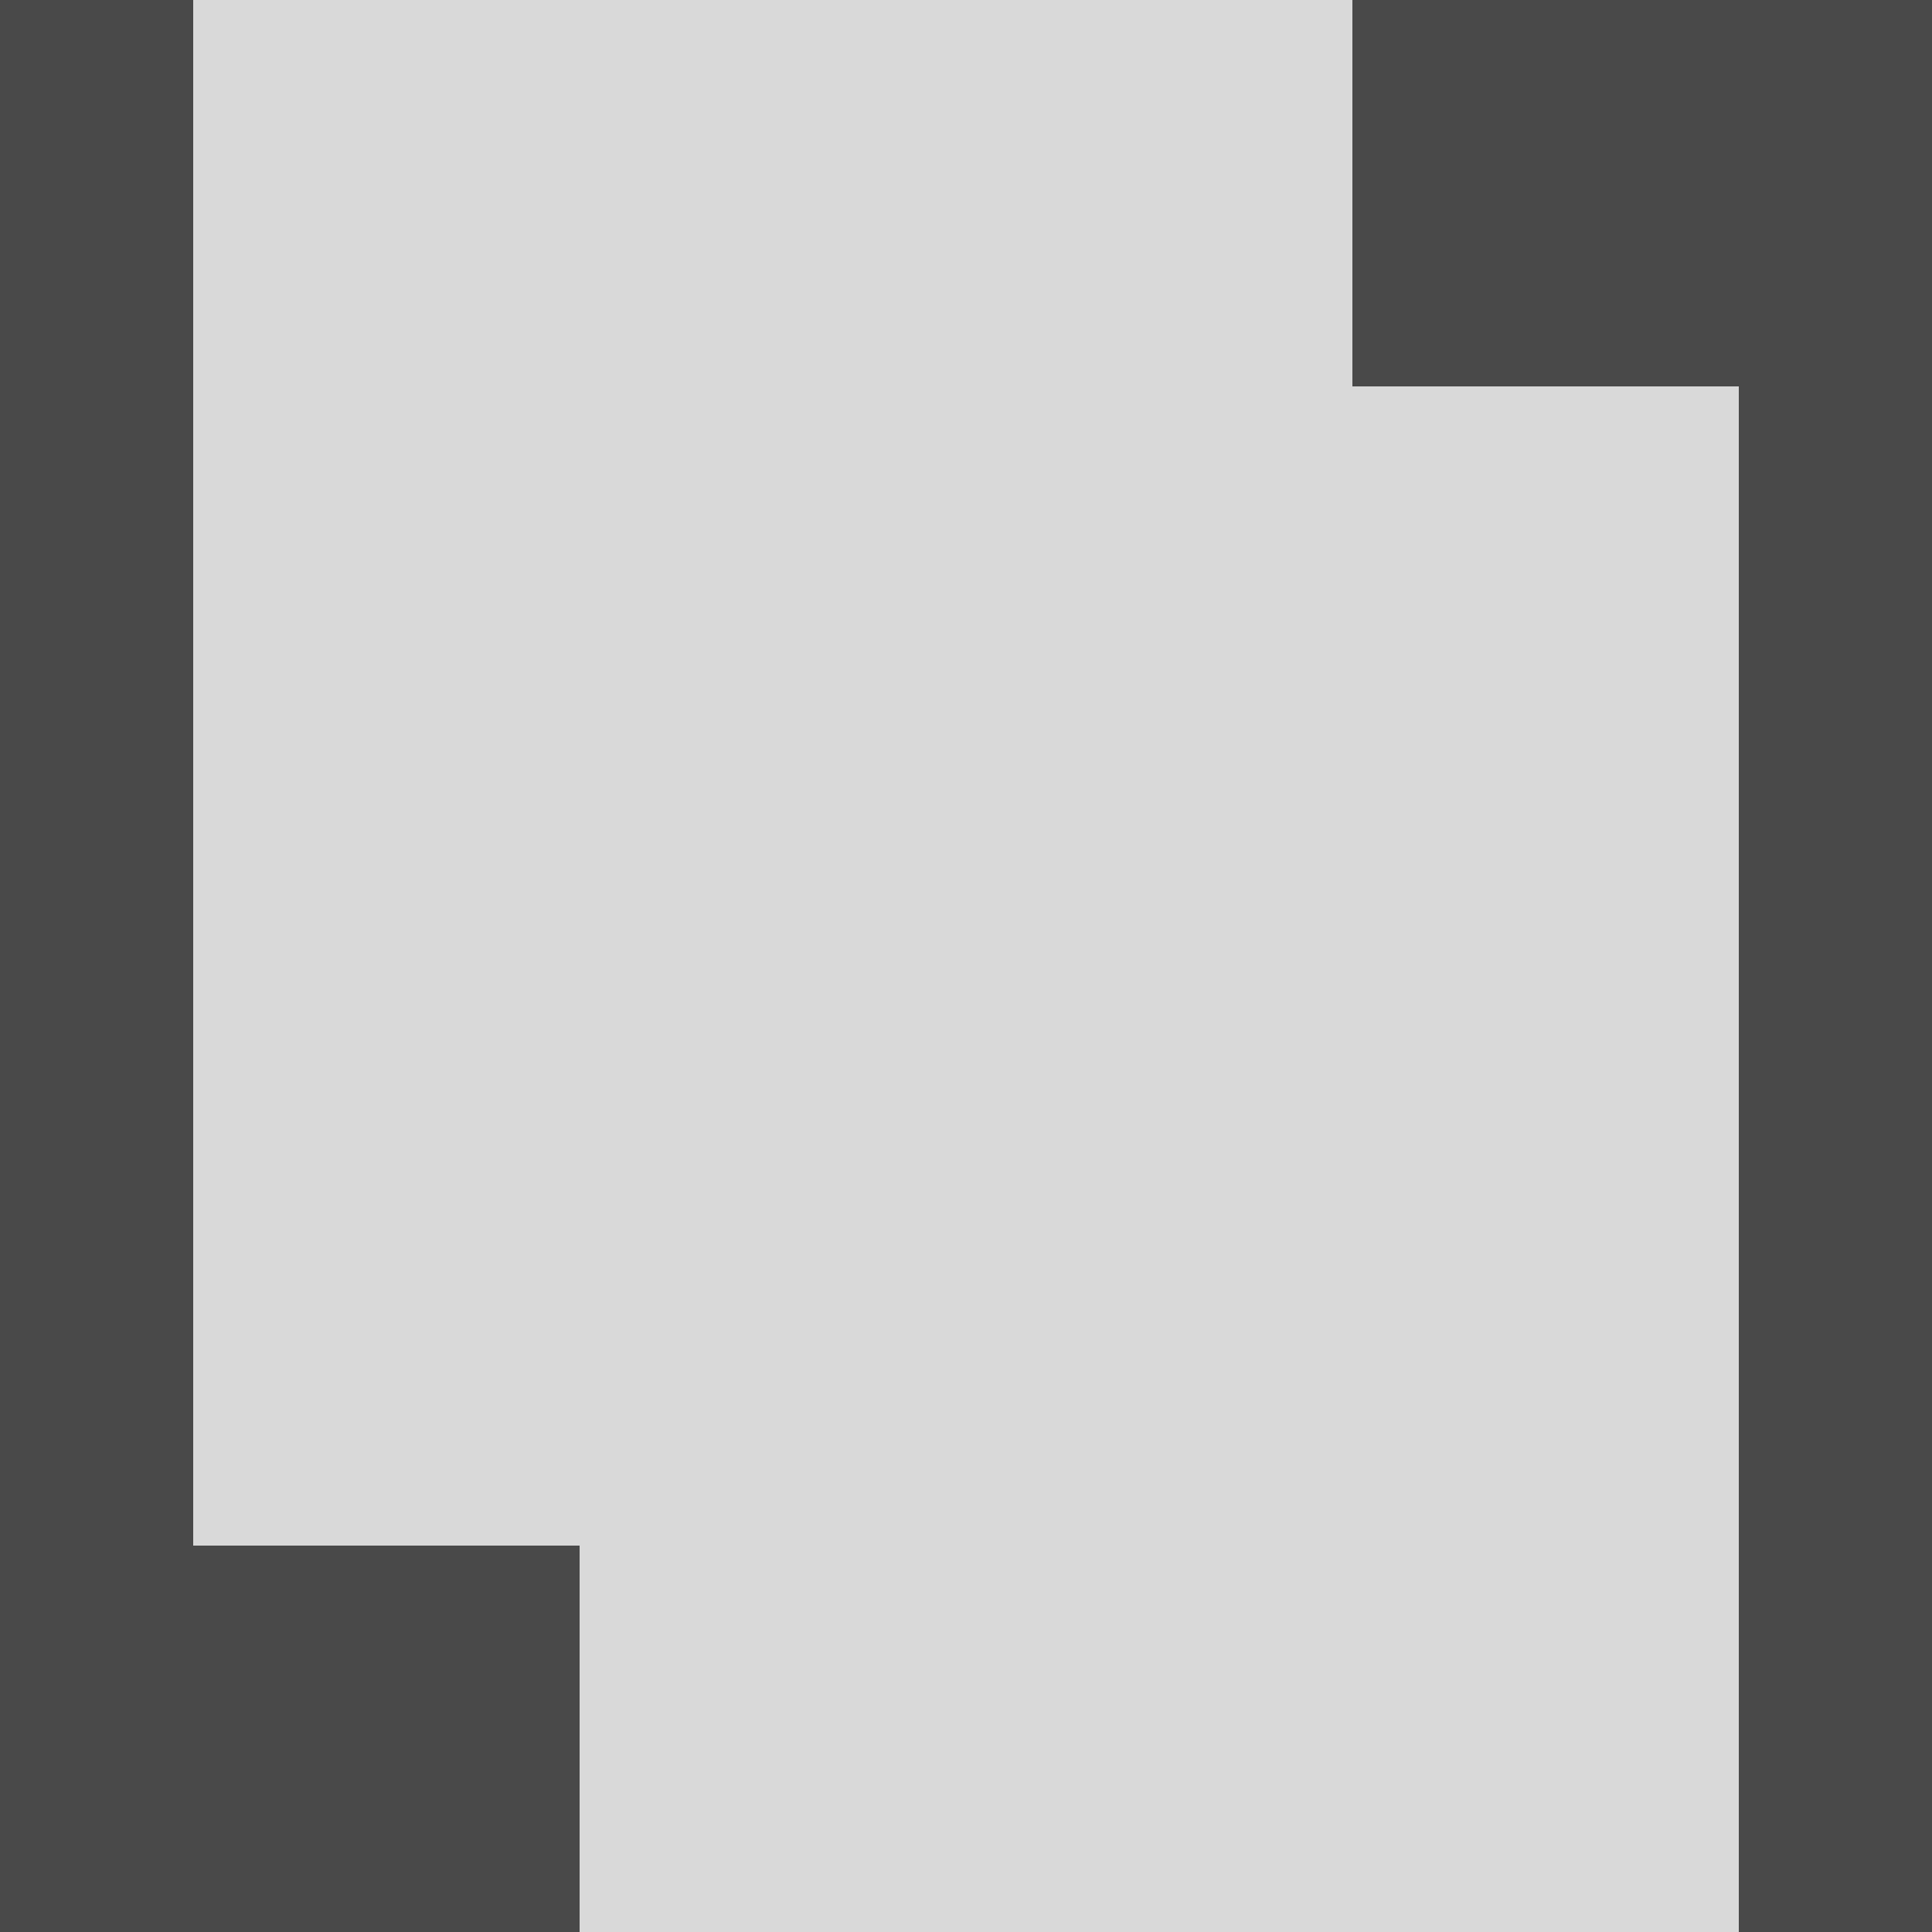
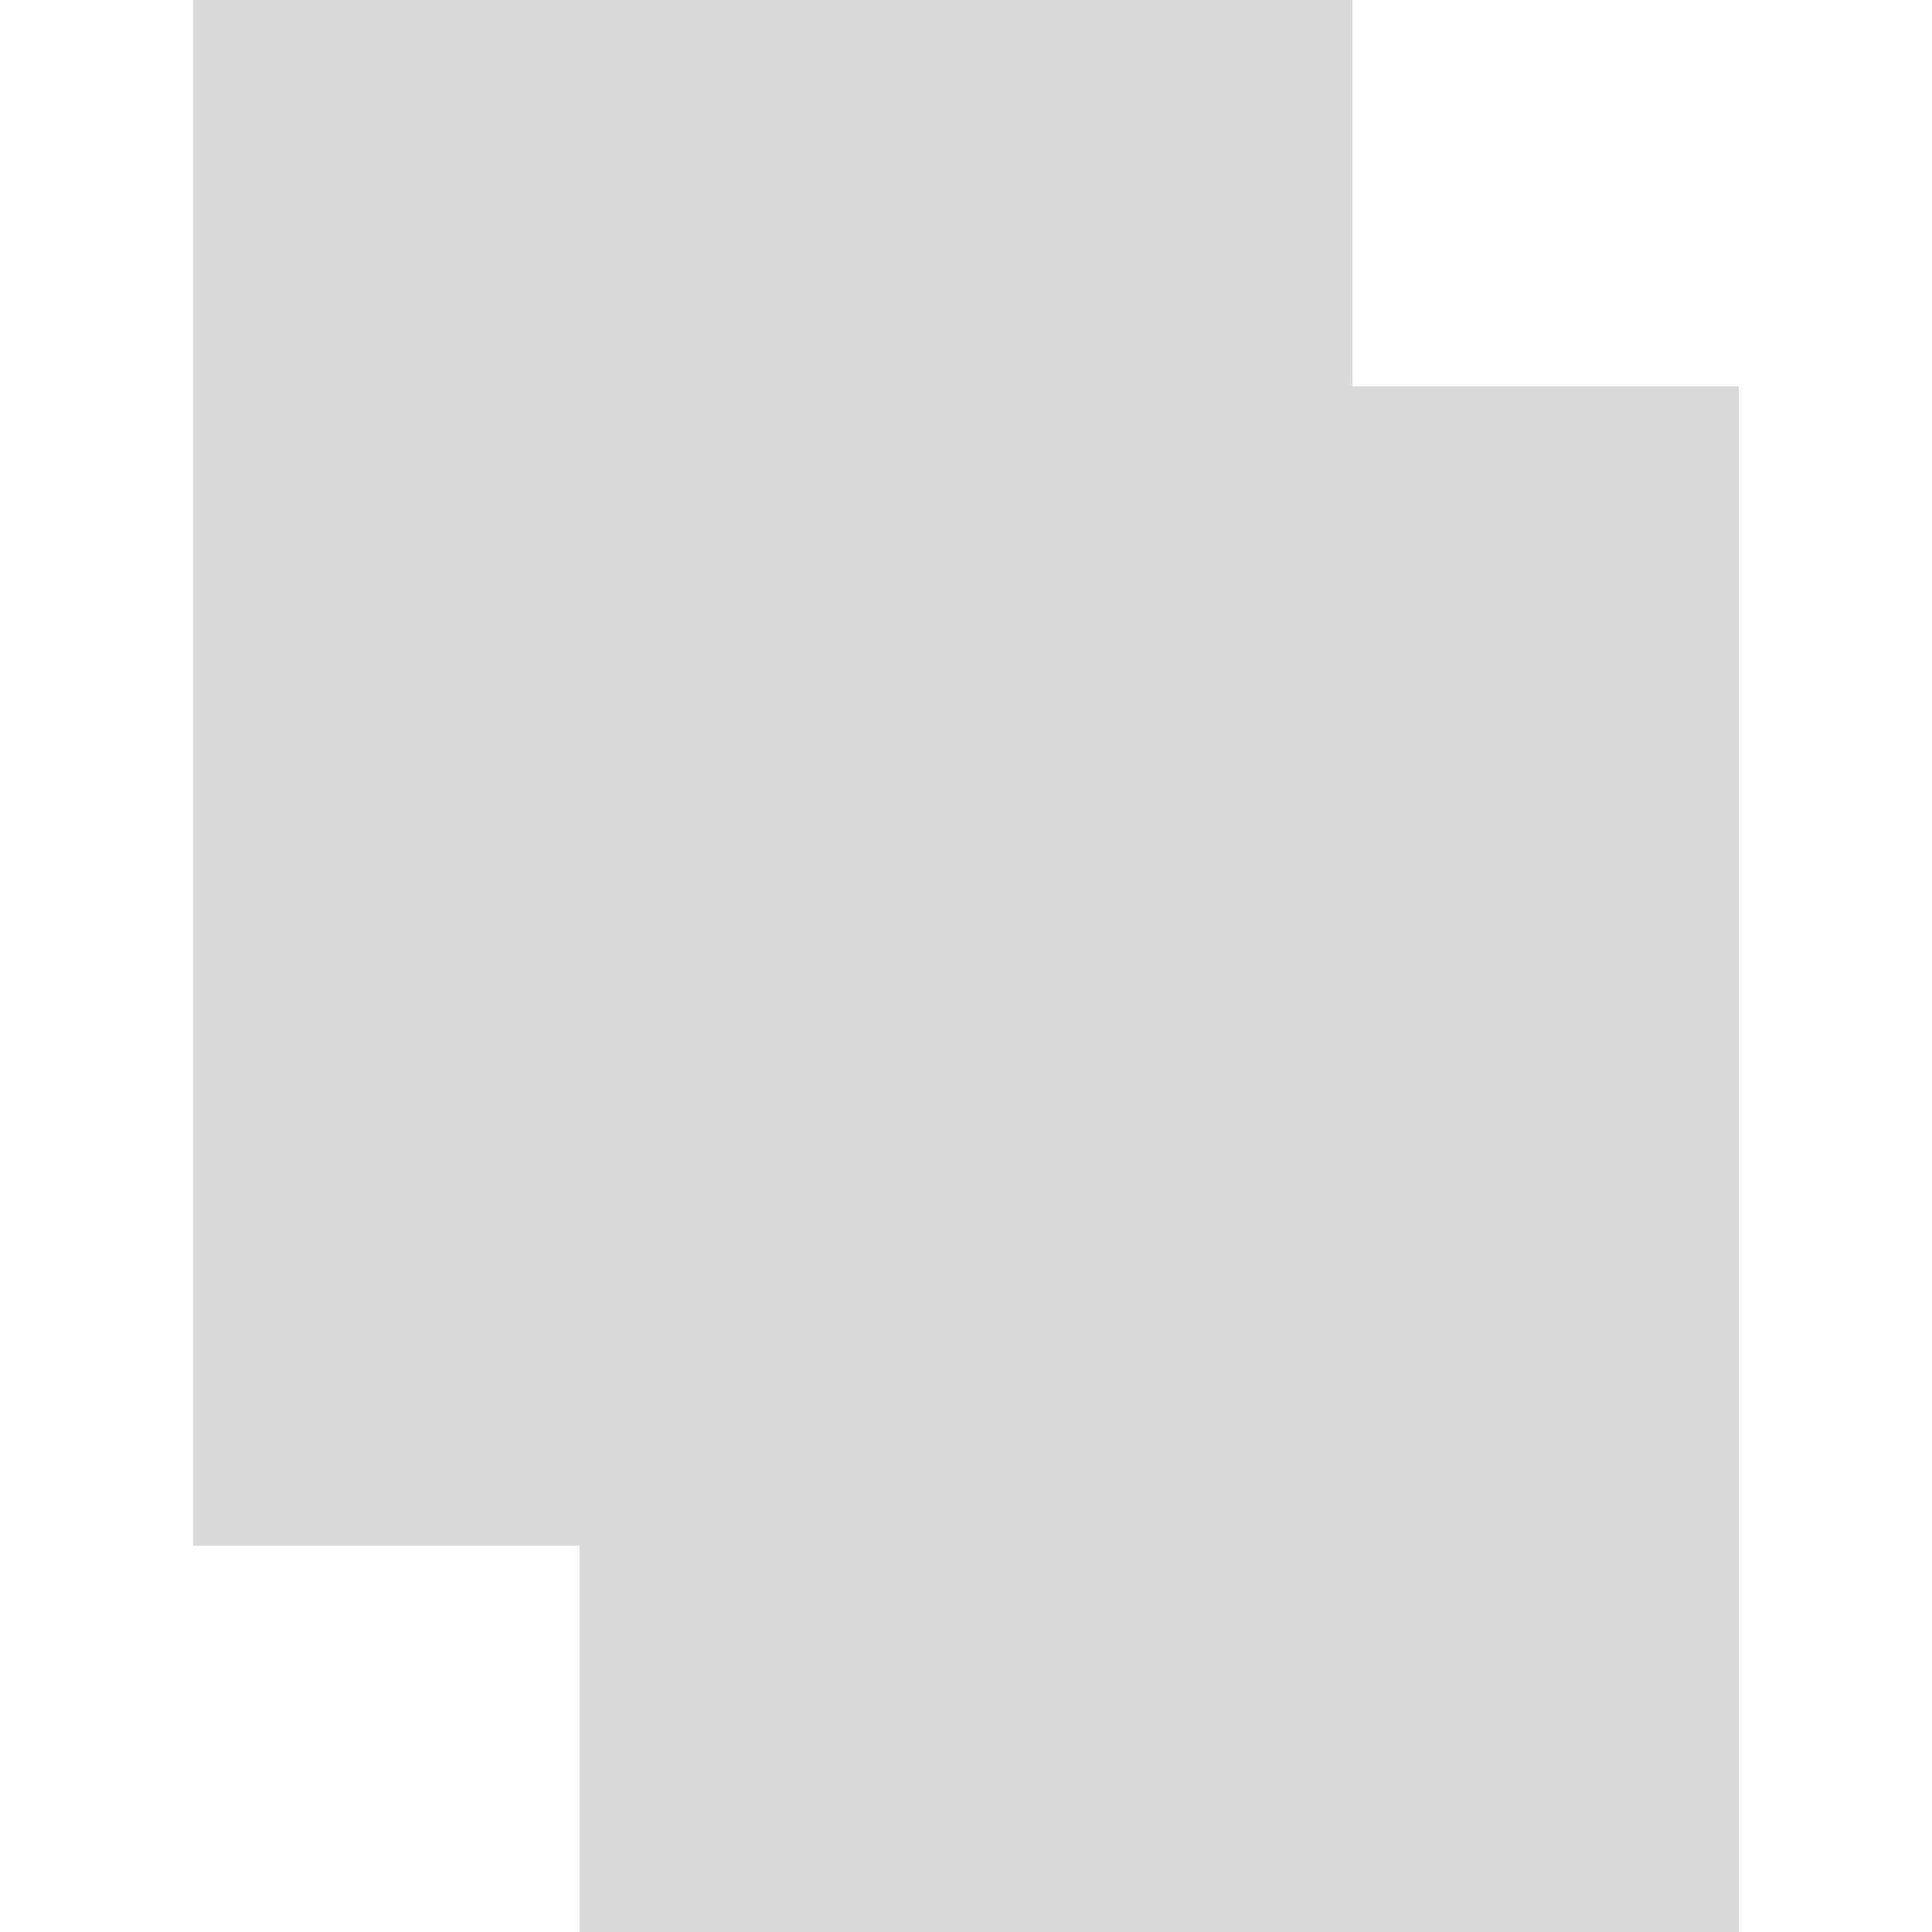
<svg xmlns="http://www.w3.org/2000/svg" width="60" height="60" viewBox="0 0 60 60" fill="none">
-   <rect width="60" height="60" fill="#494949" />
  <g style="mix-blend-mode:overlay">
    <rect x="6" width="36" height="48" fill="#D9D9D9" />
  </g>
  <g style="mix-blend-mode:overlay">
    <rect x="18" y="12" width="36" height="48" fill="#D9D9D9" />
  </g>
</svg>